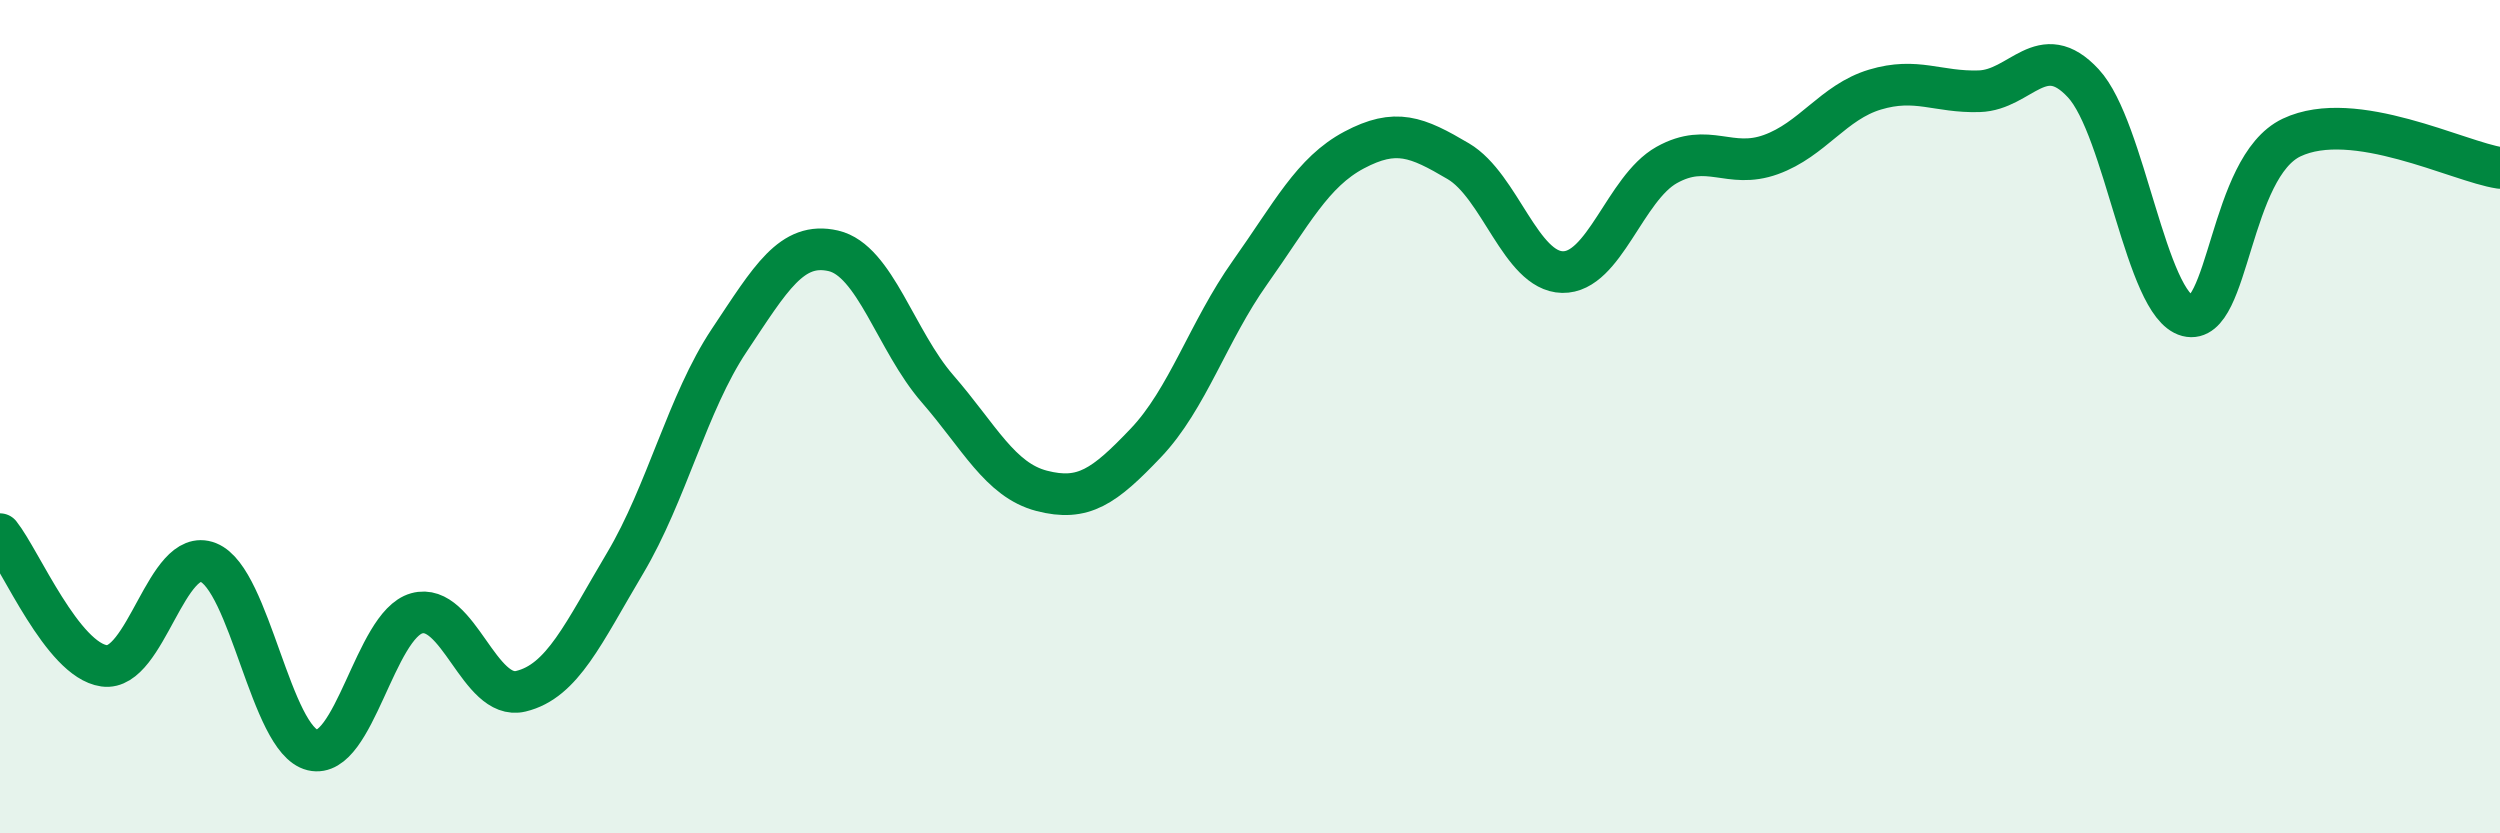
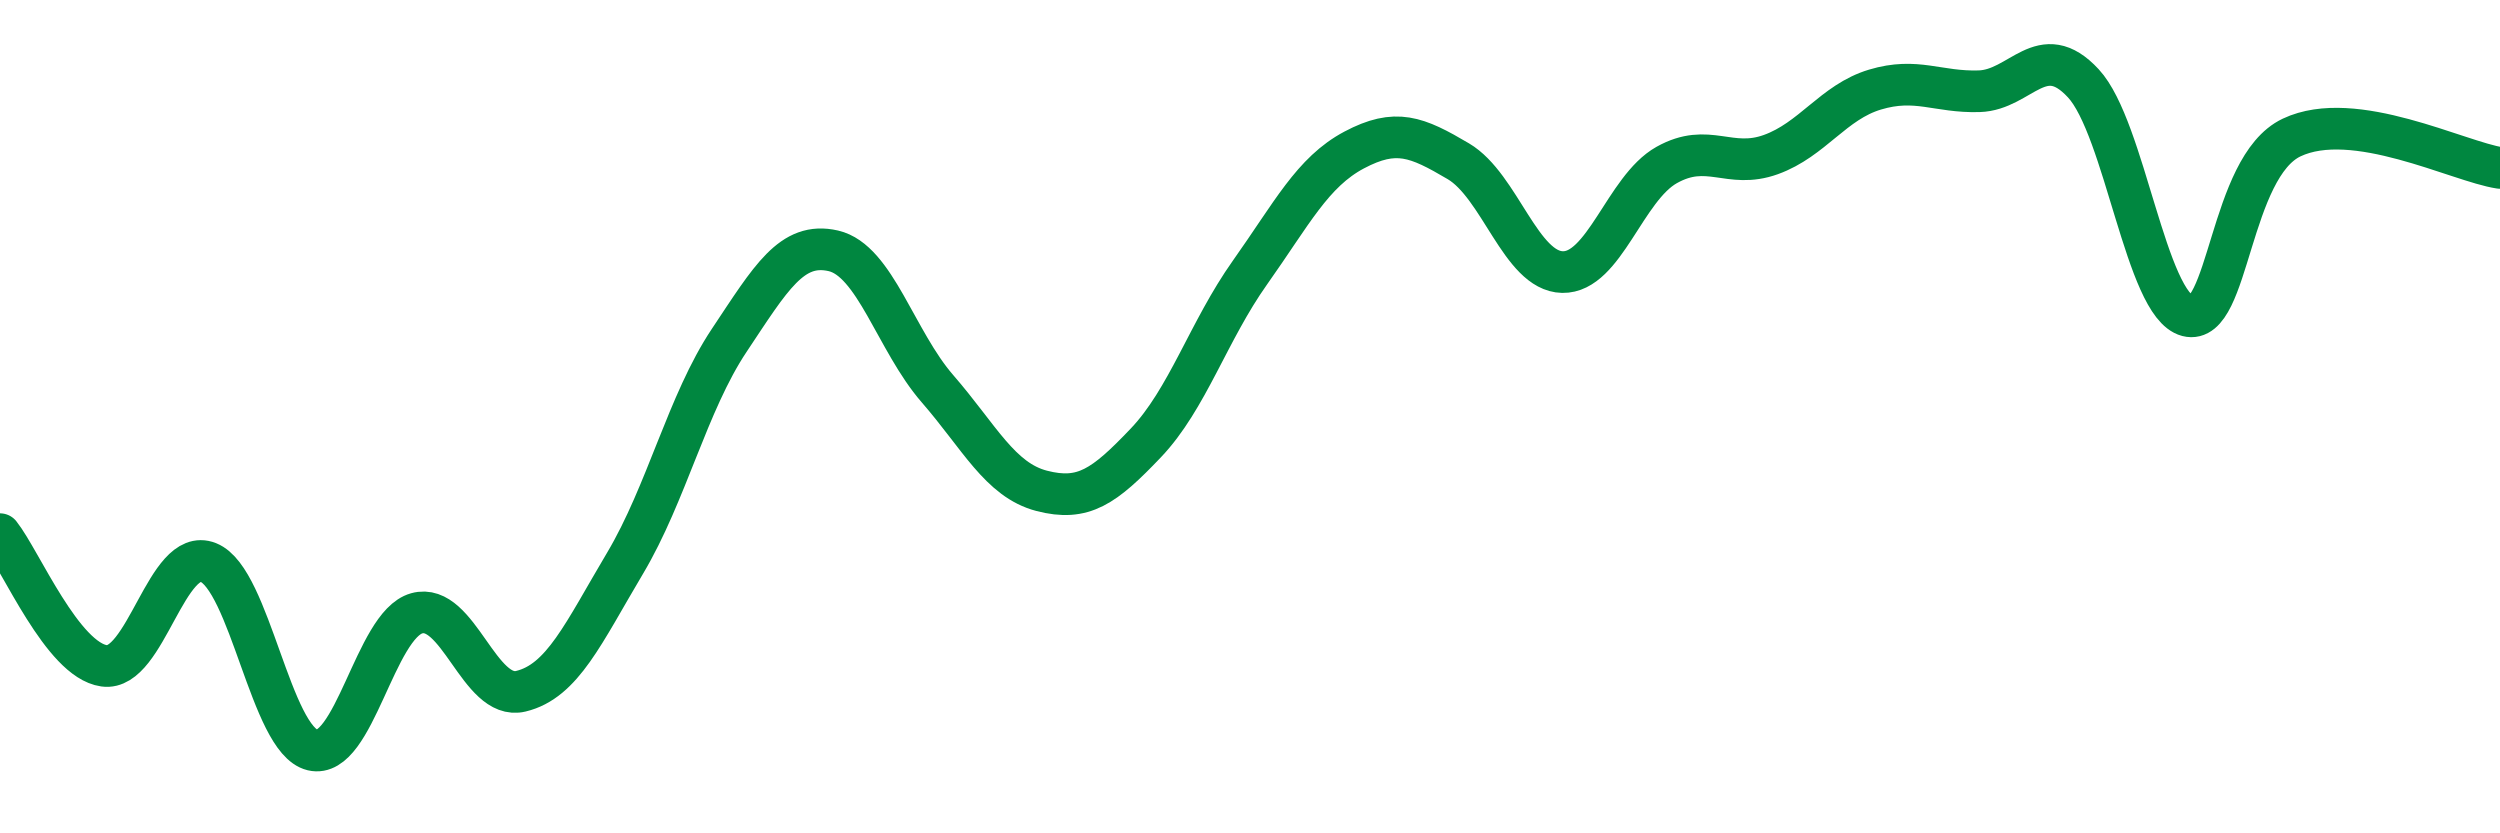
<svg xmlns="http://www.w3.org/2000/svg" width="60" height="20" viewBox="0 0 60 20">
-   <path d="M 0,12.82 C 0.5,13.45 1.5,15.84 2.5,15.98 C 3.5,16.12 4,13.1 5,13.5 C 6,13.9 6.5,17.76 7.5,18 C 8.5,18.24 9,15 10,14.72 C 11,14.44 11.5,16.83 12.5,16.59 C 13.5,16.35 14,15.2 15,13.52 C 16,11.84 16.5,9.67 17.5,8.17 C 18.5,6.67 19,5.79 20,6.02 C 21,6.25 21.5,8.18 22.5,9.33 C 23.5,10.48 24,11.52 25,11.78 C 26,12.04 26.5,11.68 27.5,10.63 C 28.5,9.58 29,7.95 30,6.54 C 31,5.13 31.5,4.13 32.5,3.6 C 33.5,3.07 34,3.28 35,3.87 C 36,4.46 36.5,6.51 37.5,6.53 C 38.5,6.55 39,4.52 40,3.96 C 41,3.4 41.5,4.07 42.5,3.71 C 43.5,3.35 44,2.45 45,2.15 C 46,1.85 46.5,2.22 47.5,2.19 C 48.5,2.16 49,0.92 50,2 C 51,3.08 51.5,7.32 52.5,7.58 C 53.5,7.84 53.5,4.01 55,3.3 C 56.5,2.59 59,3.88 60,4.03L60 20L0 20Z" fill="#008740" opacity="0.1" stroke-linecap="round" stroke-linejoin="round" />
  <path d="M 0,12.82 C 0.5,13.45 1.5,15.84 2.5,15.98 C 3.5,16.12 4,13.1 5,13.5 C 6,13.9 6.5,17.76 7.5,18 C 8.5,18.24 9,15 10,14.72 C 11,14.44 11.5,16.83 12.5,16.59 C 13.5,16.35 14,15.2 15,13.52 C 16,11.84 16.5,9.67 17.5,8.17 C 18.5,6.67 19,5.79 20,6.02 C 21,6.25 21.5,8.18 22.5,9.33 C 23.5,10.48 24,11.52 25,11.78 C 26,12.04 26.5,11.68 27.5,10.63 C 28.5,9.58 29,7.95 30,6.54 C 31,5.13 31.5,4.13 32.5,3.6 C 33.5,3.07 34,3.28 35,3.87 C 36,4.46 36.5,6.51 37.5,6.53 C 38.5,6.55 39,4.52 40,3.96 C 41,3.4 41.5,4.07 42.5,3.71 C 43.5,3.35 44,2.45 45,2.15 C 46,1.85 46.5,2.22 47.5,2.19 C 48.5,2.16 49,0.92 50,2 C 51,3.08 51.5,7.32 52.5,7.58 C 53.5,7.84 53.5,4.01 55,3.3 C 56.5,2.59 59,3.88 60,4.03" stroke="#008740" stroke-width="1" fill="none" stroke-linecap="round" stroke-linejoin="round" />
</svg>